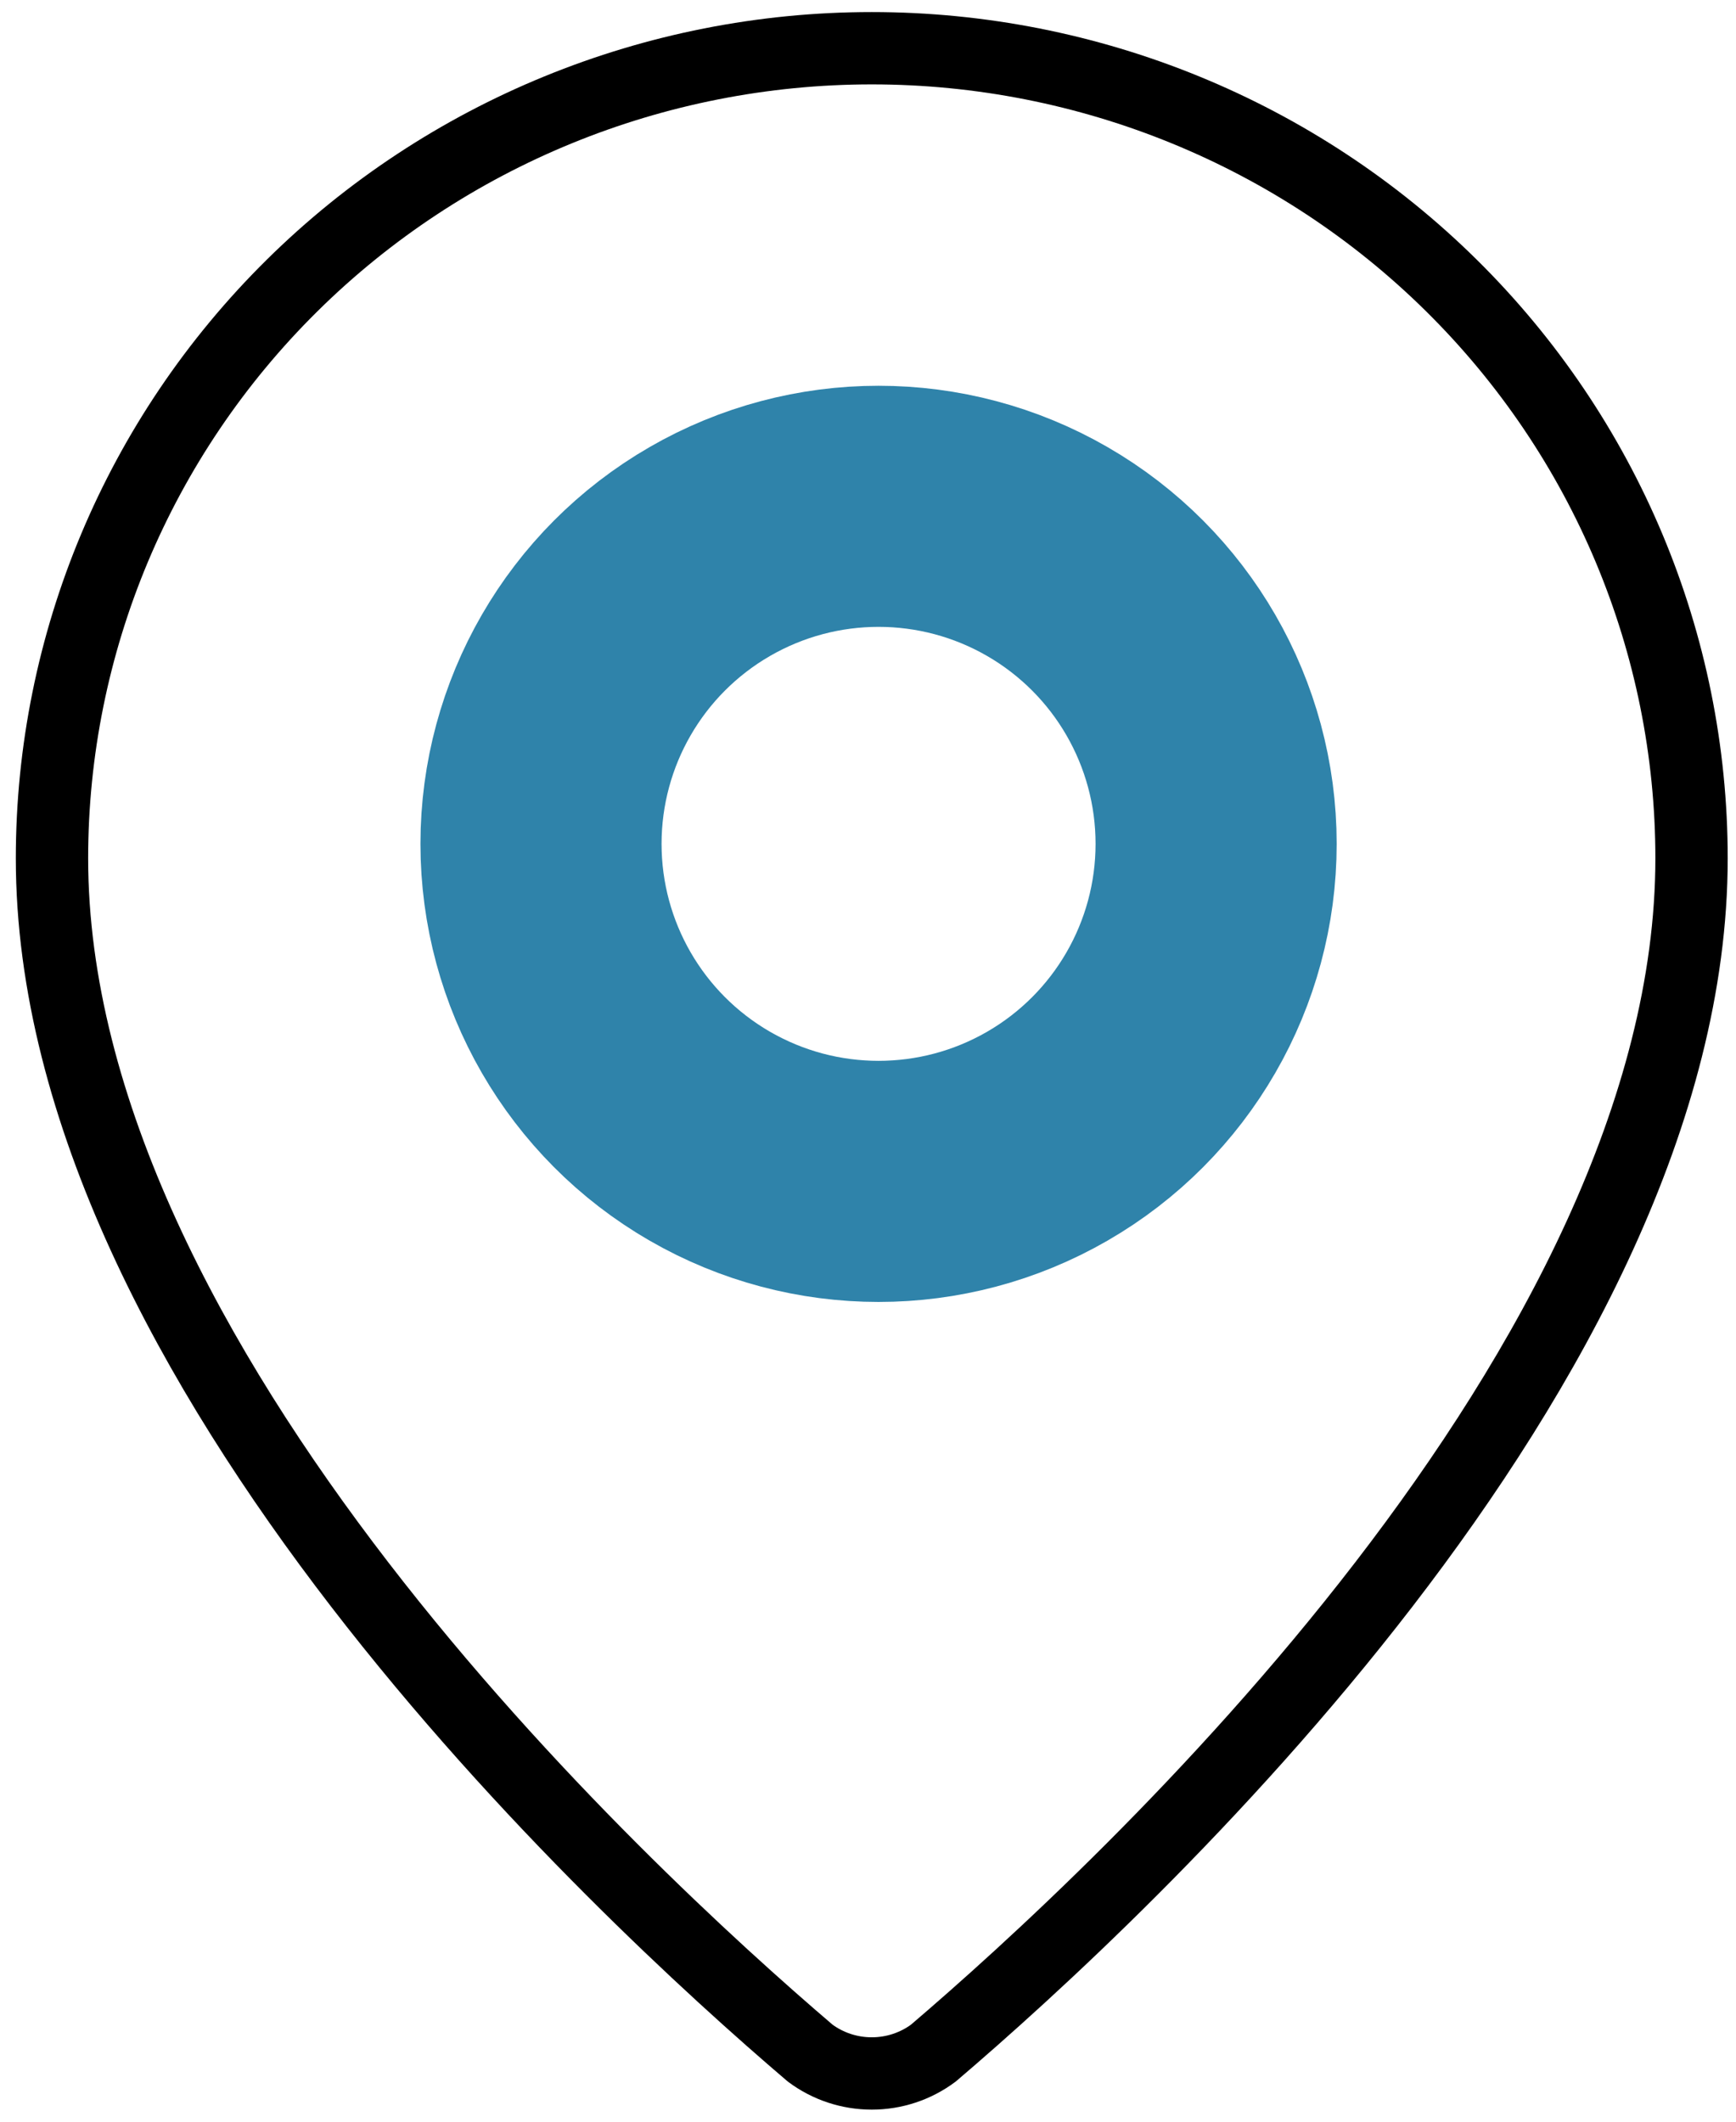
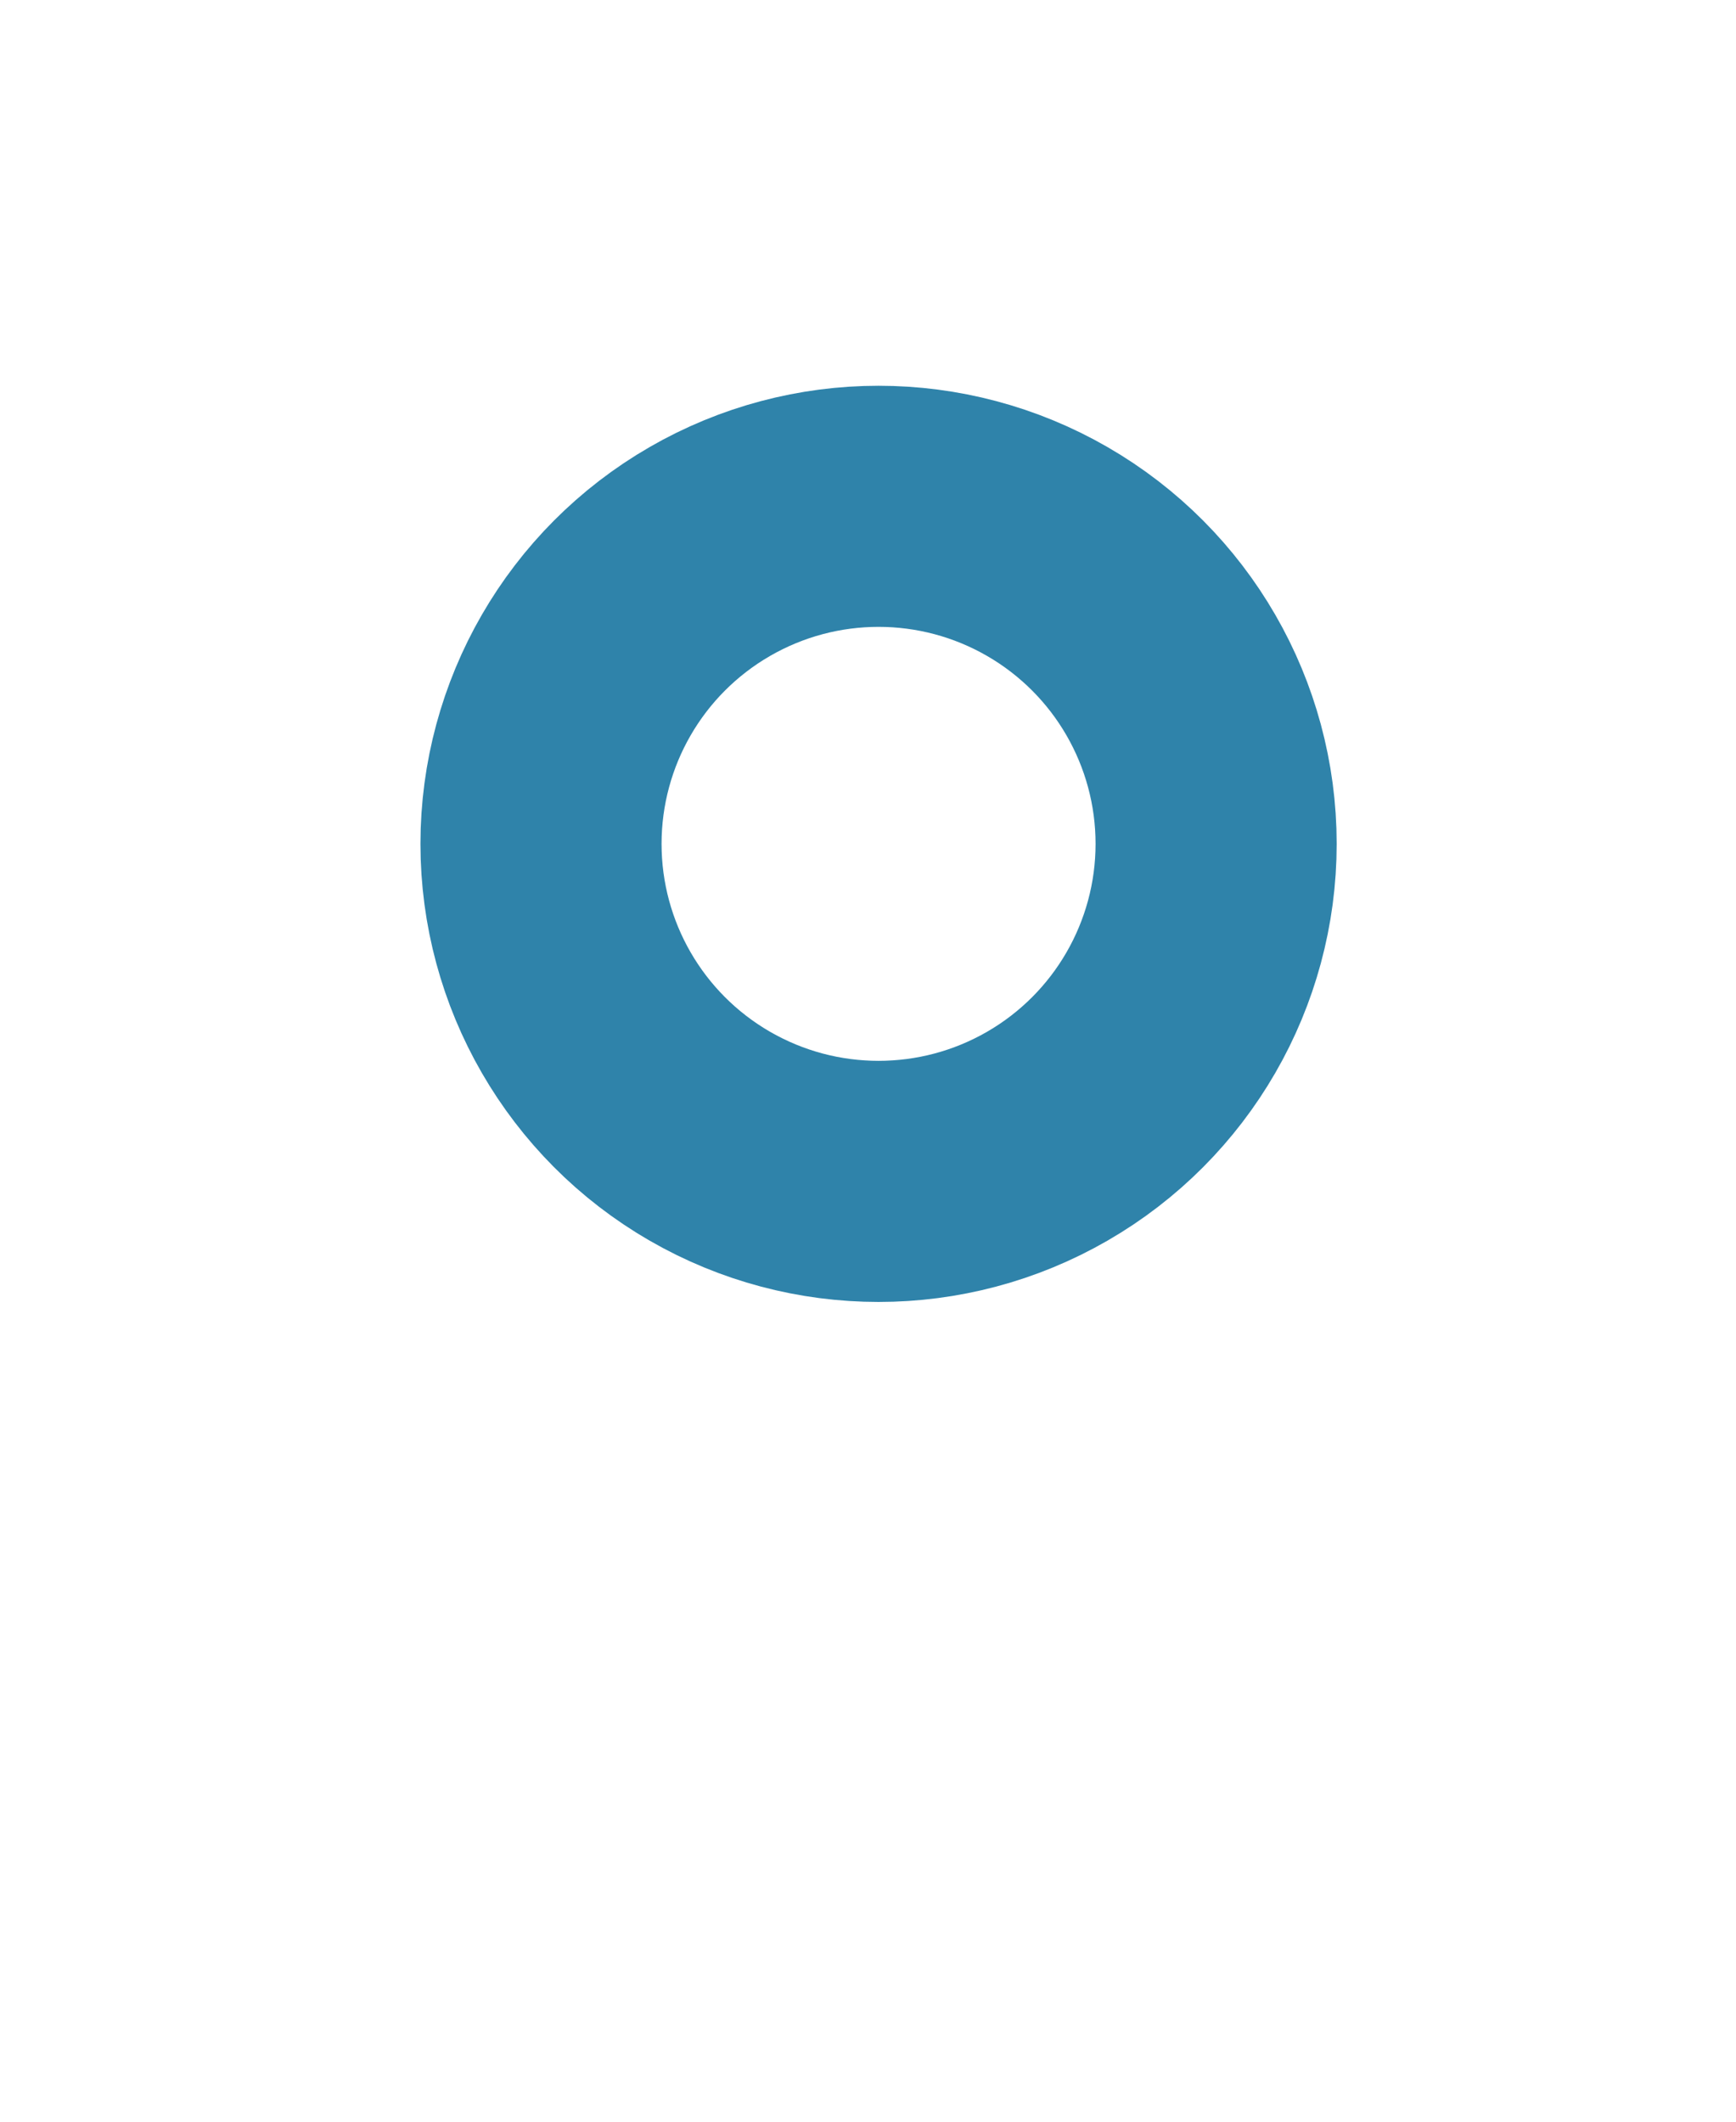
<svg xmlns="http://www.w3.org/2000/svg" width="36" height="44" viewBox="0 0 36 44" fill="none">
-   <path d="M19.355 42.578C23.308 39.206 35.078 28.286 35.078 17.8C35.078 13.345 33.287 9.071 30.099 5.921C26.911 2.77 22.587 1 18.078 1C13.569 1 9.245 2.77 6.057 5.921C2.869 9.071 1.078 13.345 1.078 17.8C1.078 28.286 12.848 39.206 16.801 42.578C17.169 42.852 17.617 43 18.078 43C18.539 43 18.987 42.852 19.355 42.578Z" stroke="black" stroke-width="1.5" stroke-linecap="round" stroke-linejoin="round" />
  <circle cx="18.219" cy="17.5" r="7" stroke="#2F83AA" stroke-width="5" />
</svg>